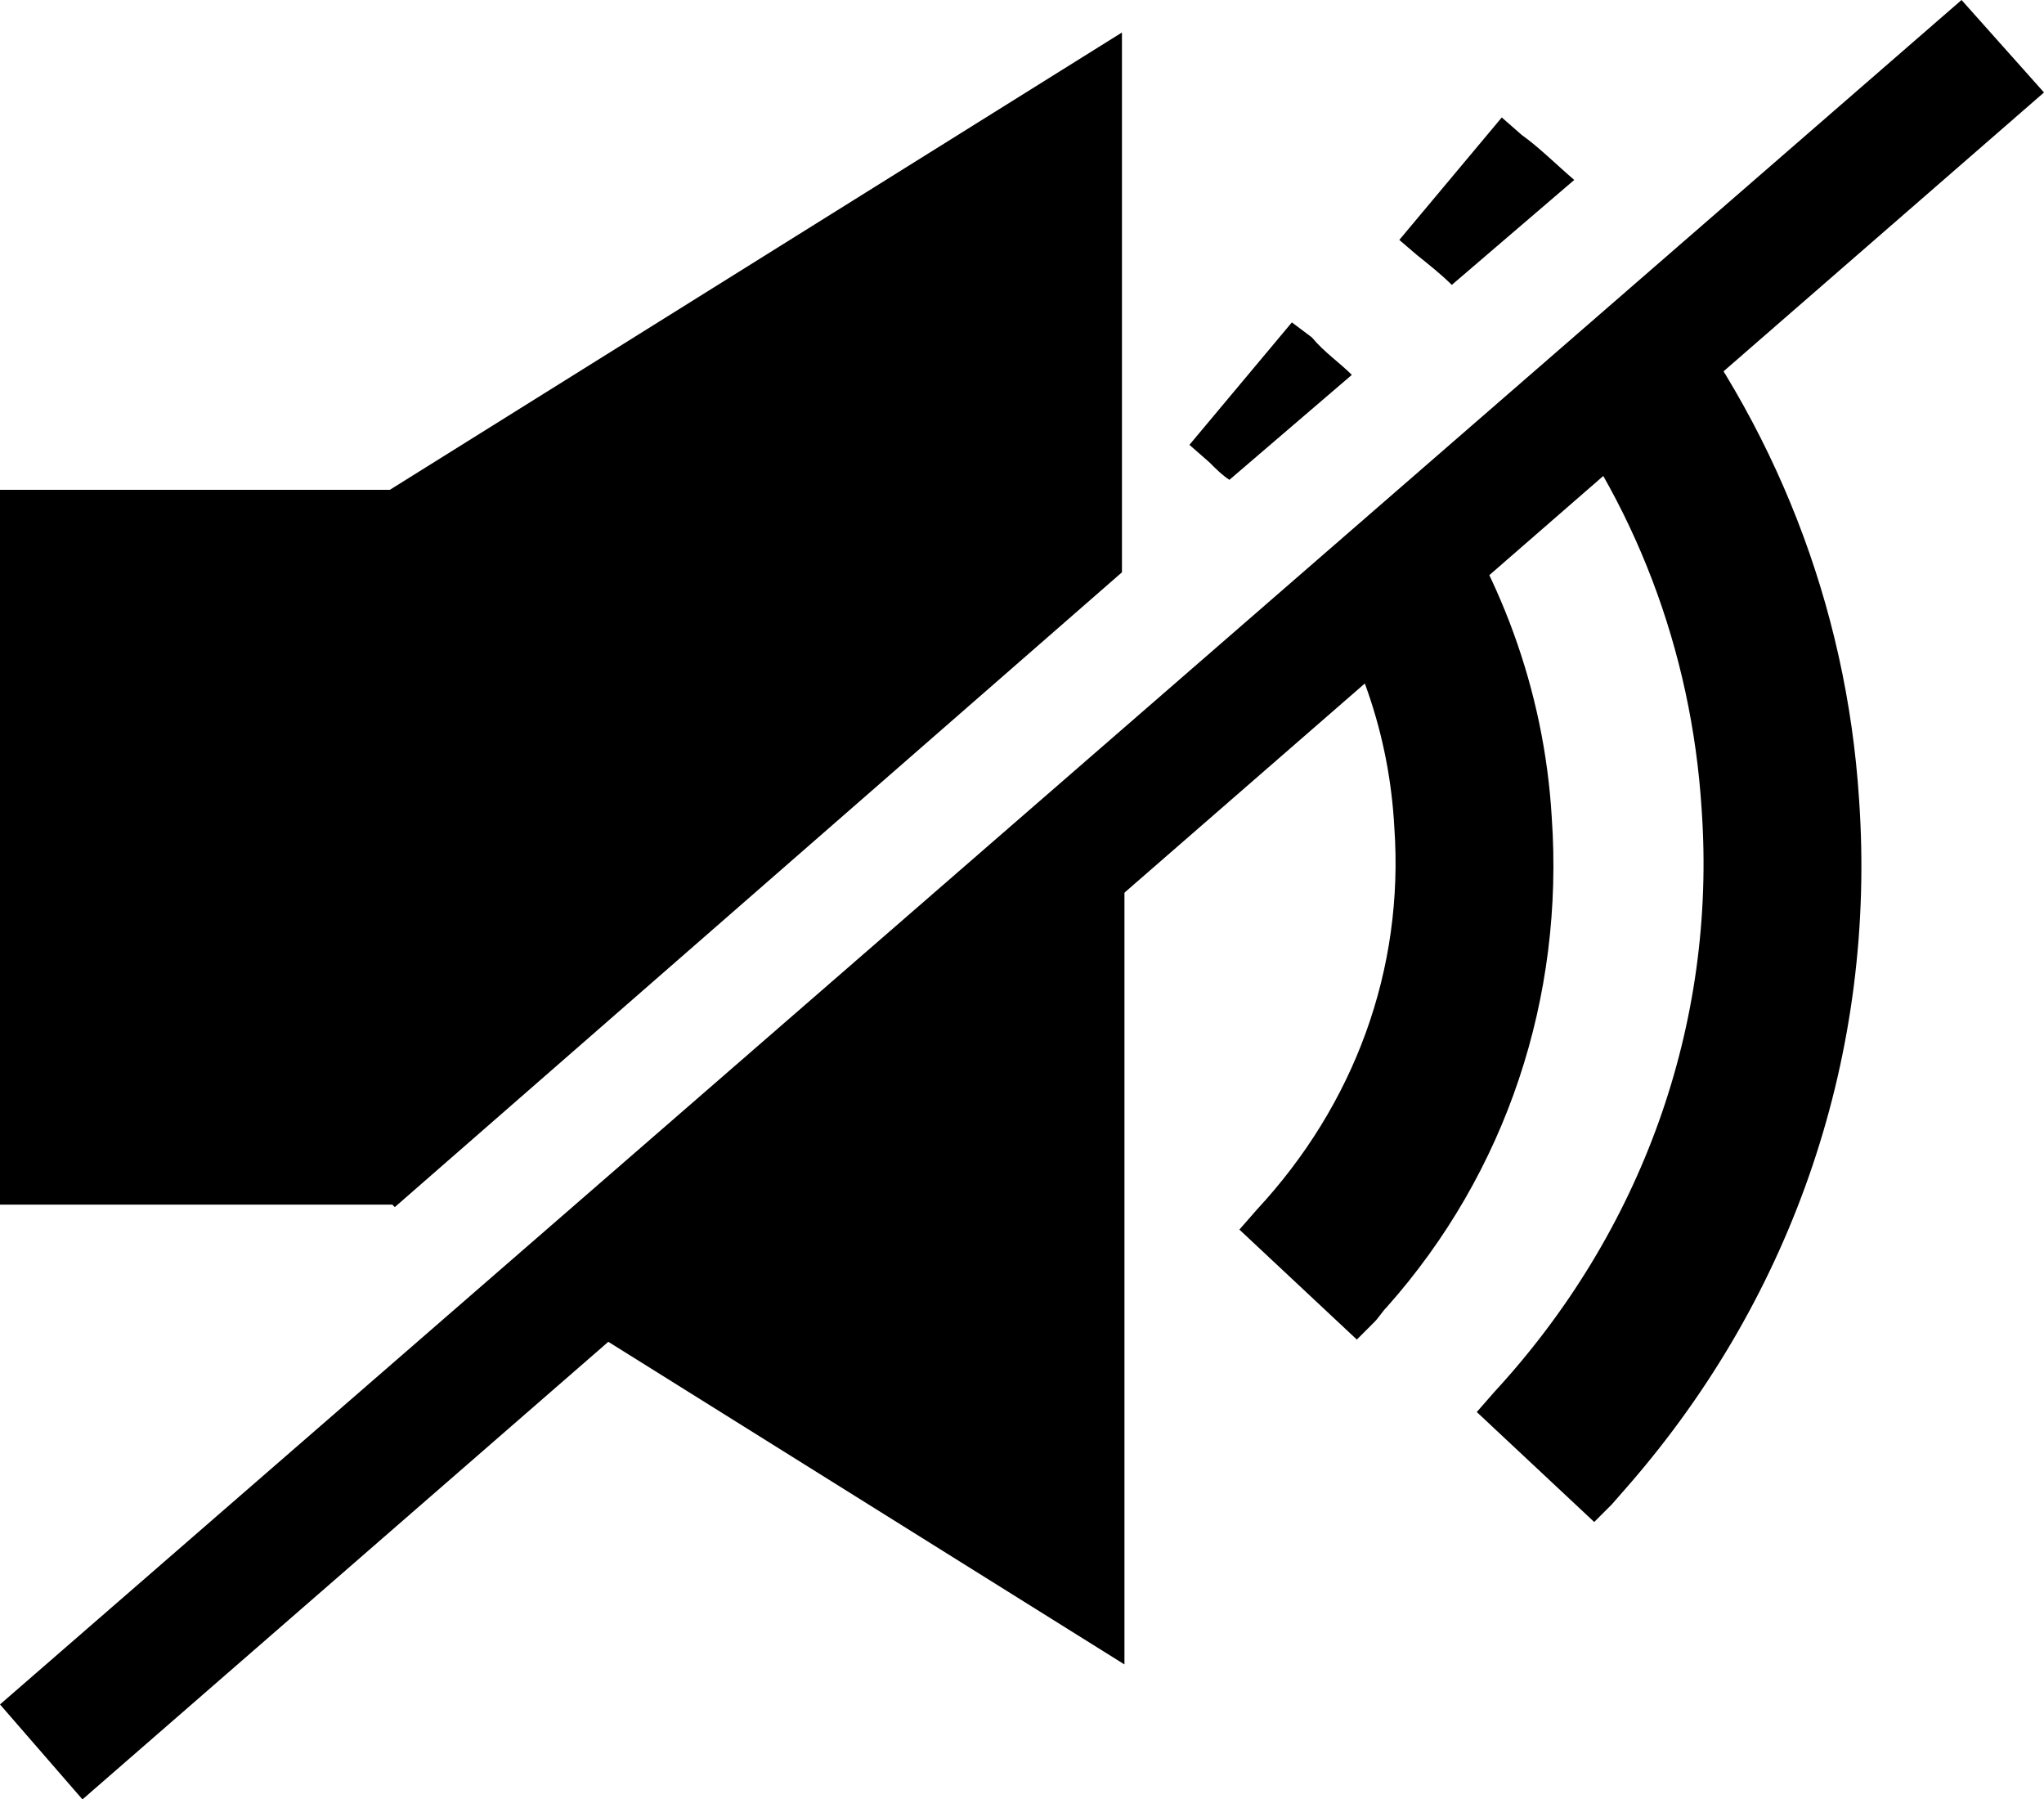
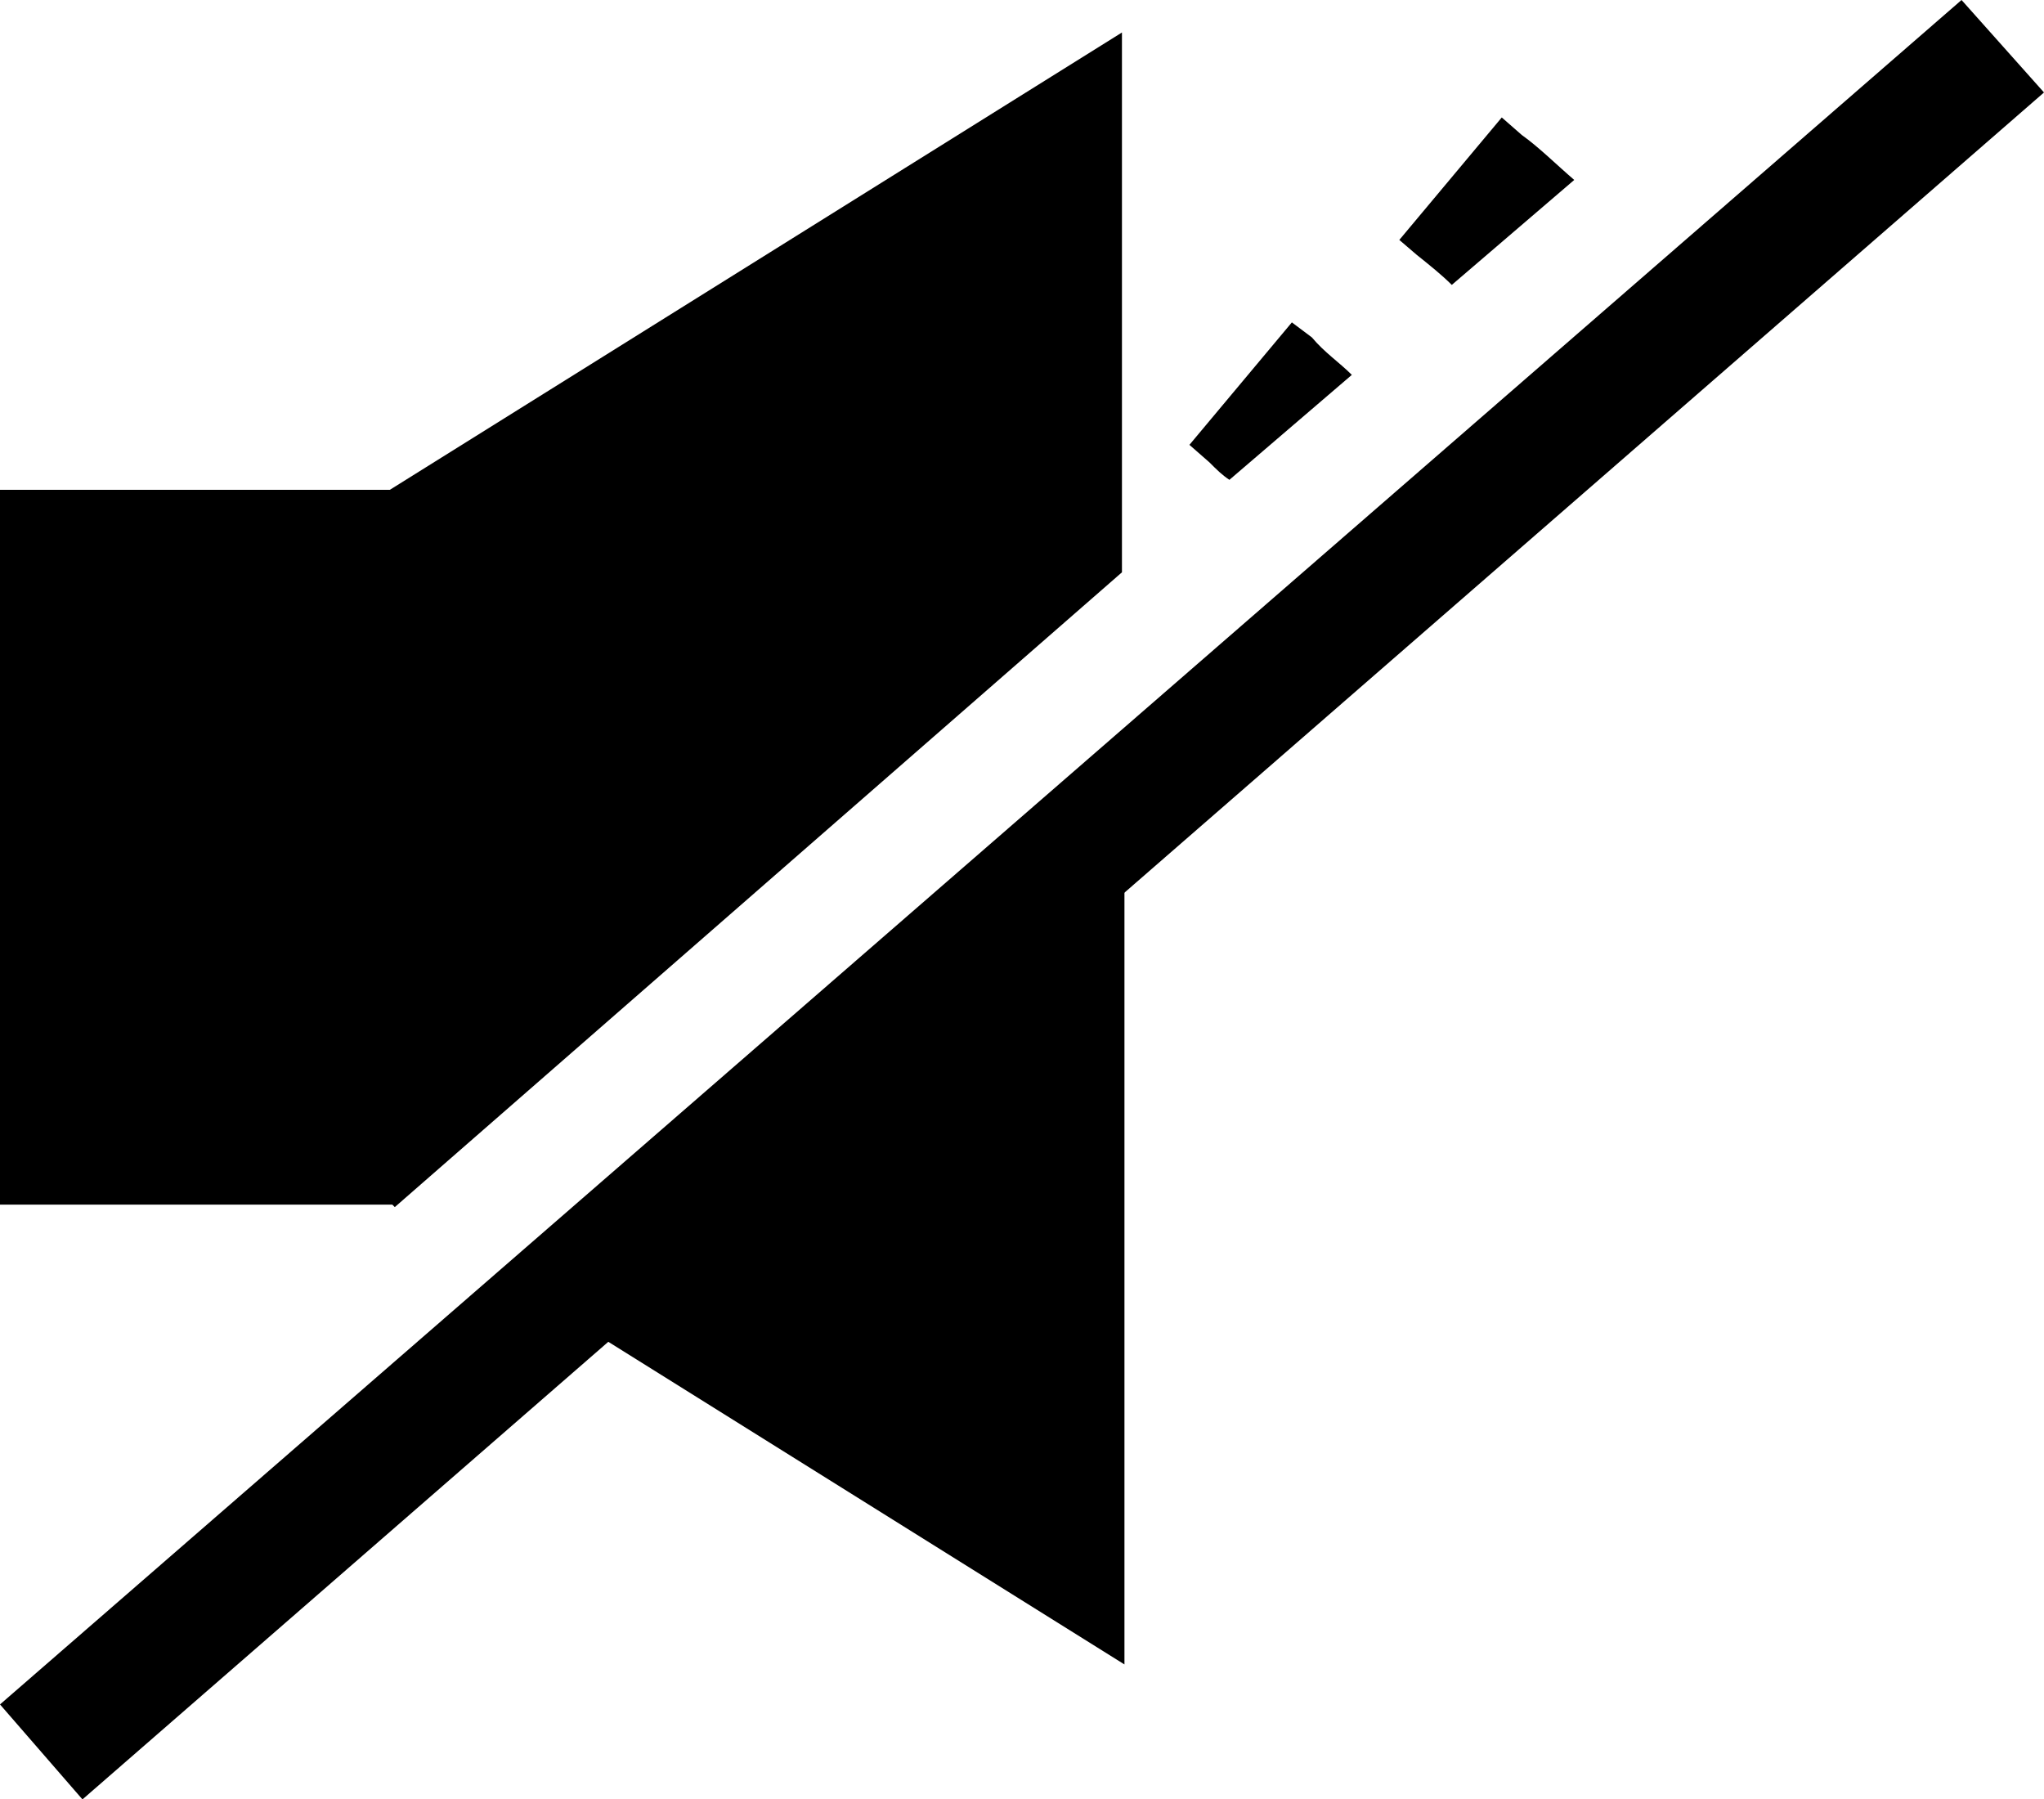
<svg xmlns="http://www.w3.org/2000/svg" version="1.1" id="Layer_1" x="0px" y="0px" width="81.8px" height="72px" viewBox="0 0 81.8 72" style="enable-background:new 0 0 81.8 72;" xml:space="preserve">
  <g>
    <path d="M20.2,51.1l24.8,15.5V29.5L20.2,51.1z" />
-     <path d="M52.4,23c2,3,3.2,6.4,3.4,10.1c0.4,5.7-1.6,11.1-5.5,15.3l-0.7,0.8l4.7,4.4l0.7-0.7c0.2-0.2,0.3-0.4,0.5-0.6   c4.8-5.4,7.1-12.4,6.6-19.6c-0.3-5.1-2.1-9.9-5-13.9L52.4,23z" />
    <path d="M54.1,15l-4.9,4.2c-0.3-0.2-0.5-0.4-0.8-0.7l-0.8-0.7l4.1-4.9l0.8,0.6C53,14.1,53.6,14.5,54.1,15z" />
-     <path d="M61.5,15.1c3.9,4.9,6.2,10.9,6.6,17.3c0.6,8.6-2.4,16.9-8.3,23.3l-0.7,0.8l4.7,4.4l0.7-0.7l0.7-0.8   c6.6-7.6,9.9-17.3,9.2-27.4c-0.5-7.8-3.4-15.1-8.2-21.1L61.5,15.1z" />
    <path d="M63,7.2l-4.9,4.2c-0.4-0.4-0.9-0.8-1.4-1.2L56,9.6l4.1-4.9l0.8,0.7C61.6,5.9,62.3,6.6,63,7.2z" />
    <path d="M44.9,22.9L15.8,48.3l-0.1-0.1H0V19.6h15.6L44.9,1.3V22.9z" />
    <path d="M3.3,72L0,68.2L78.5,0l3.3,3.7L3.3,72z" />
  </g>
</svg>